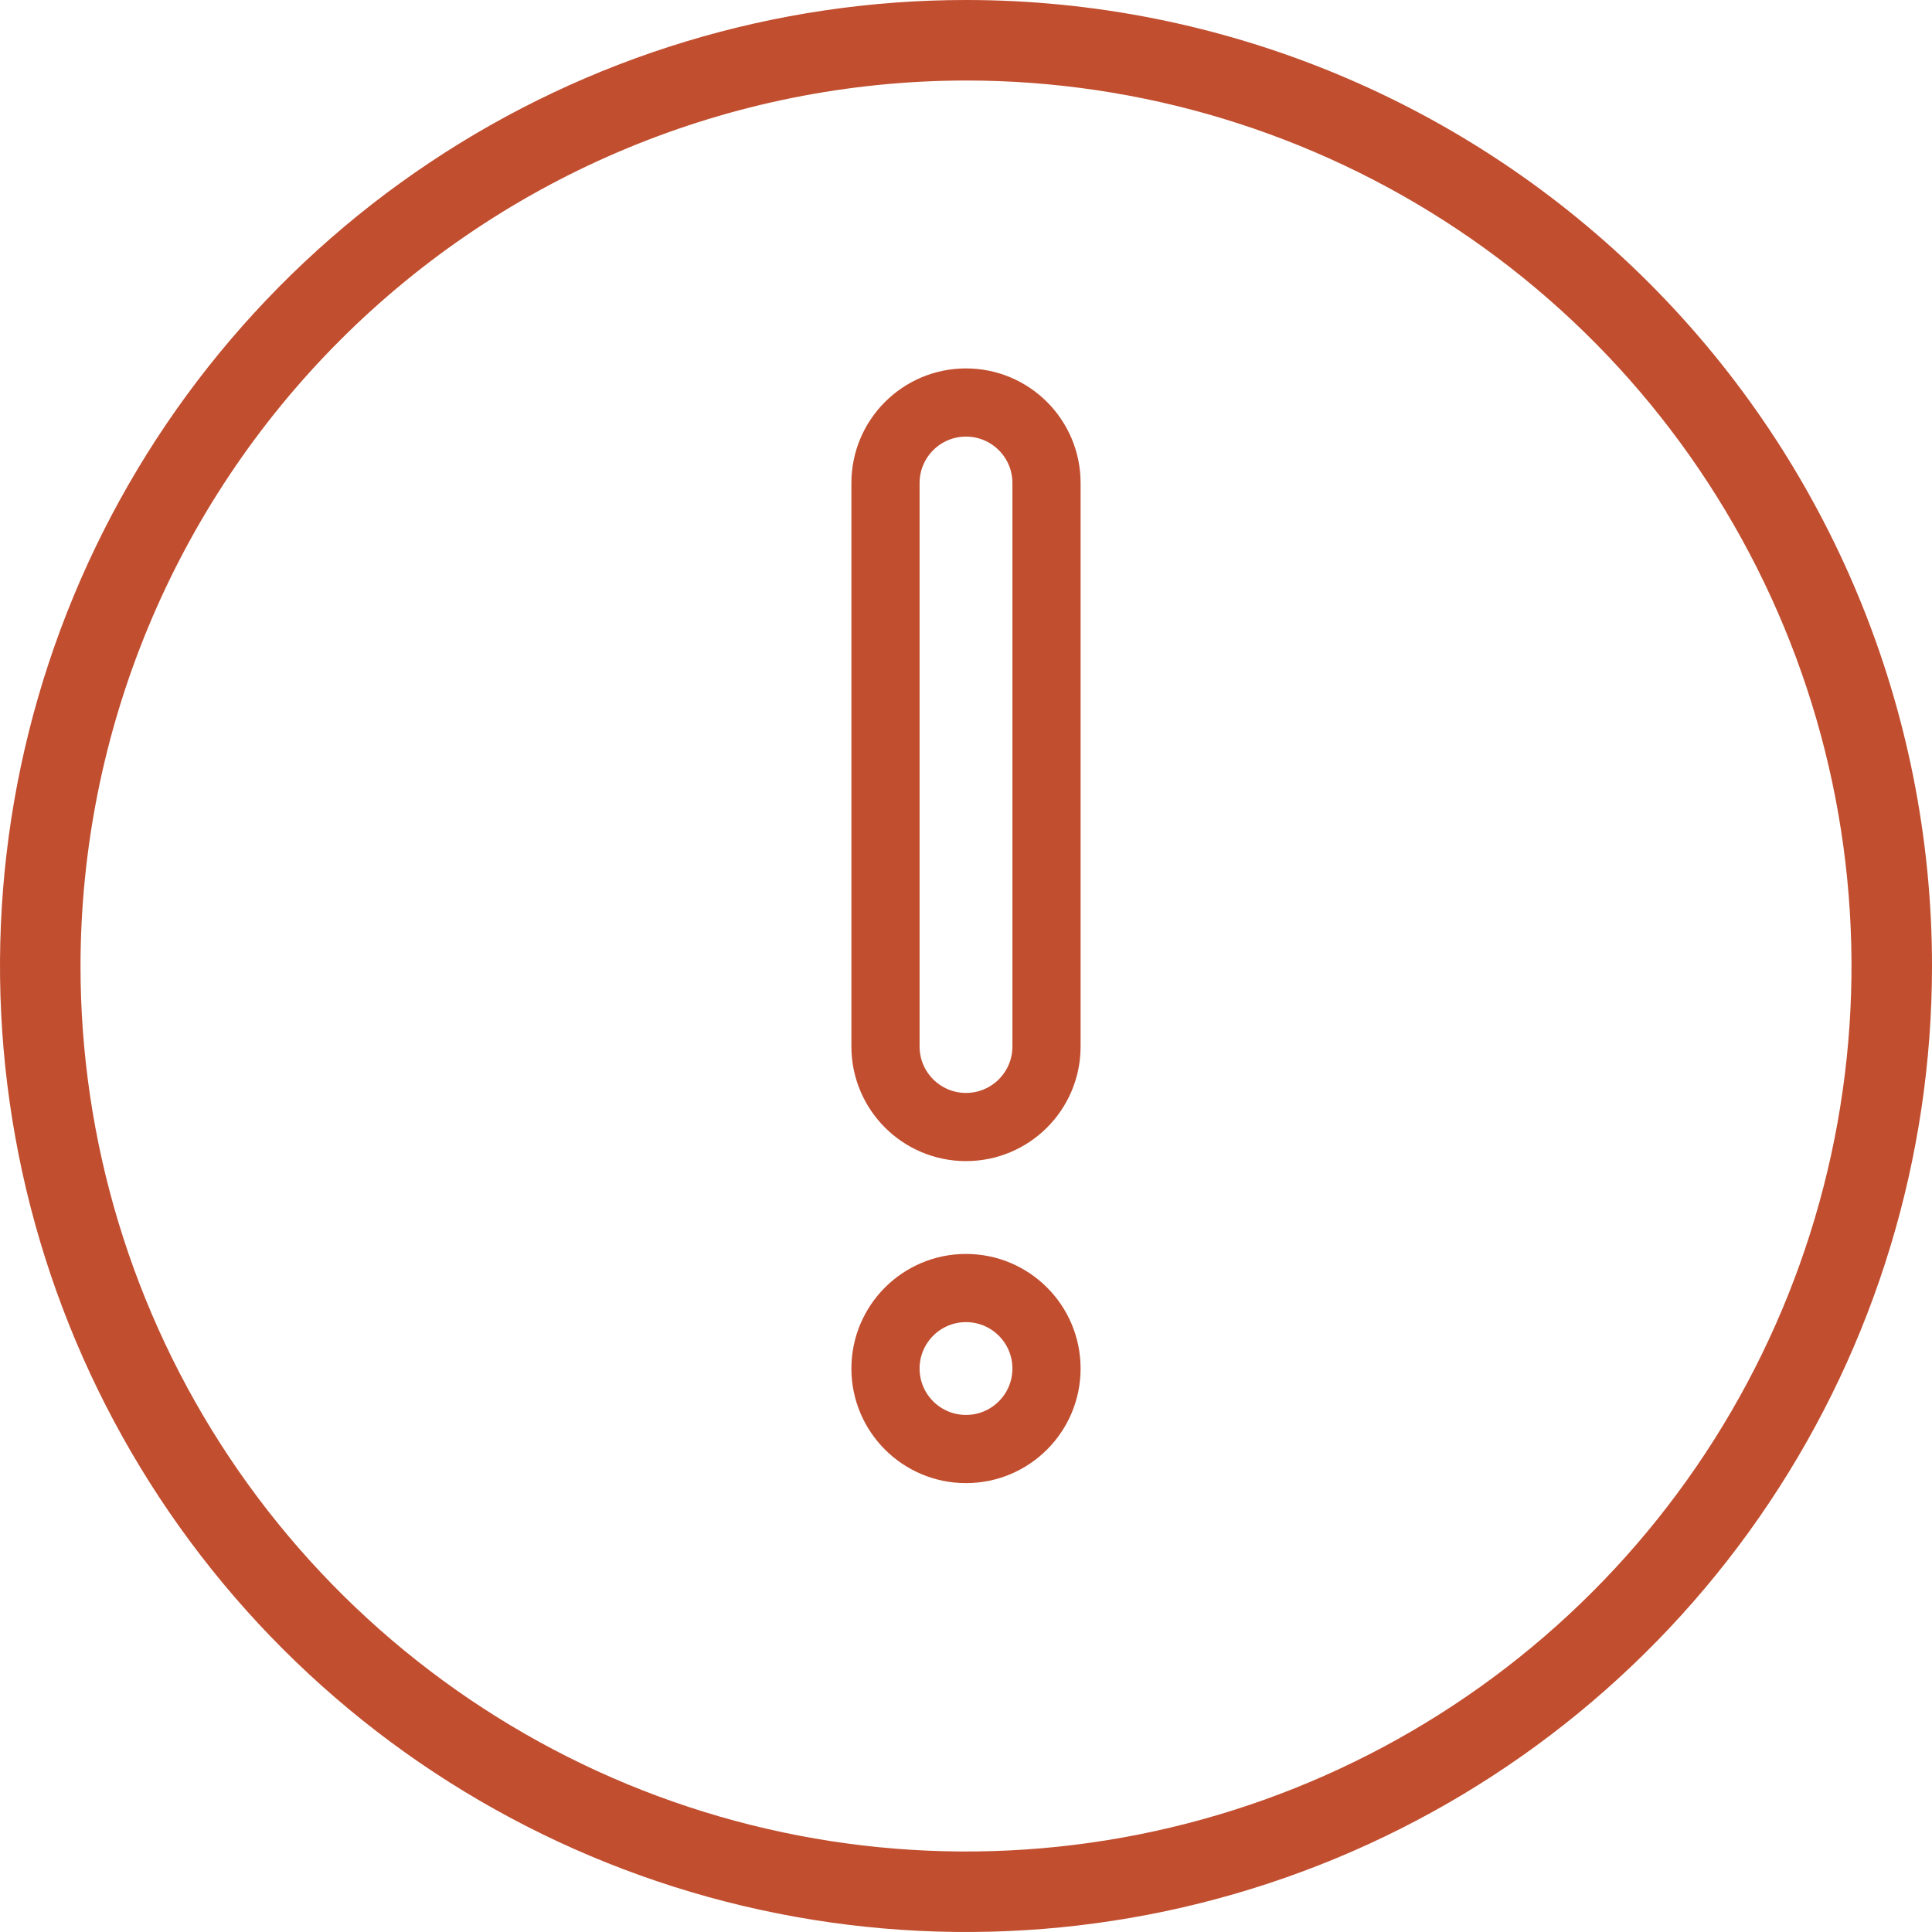
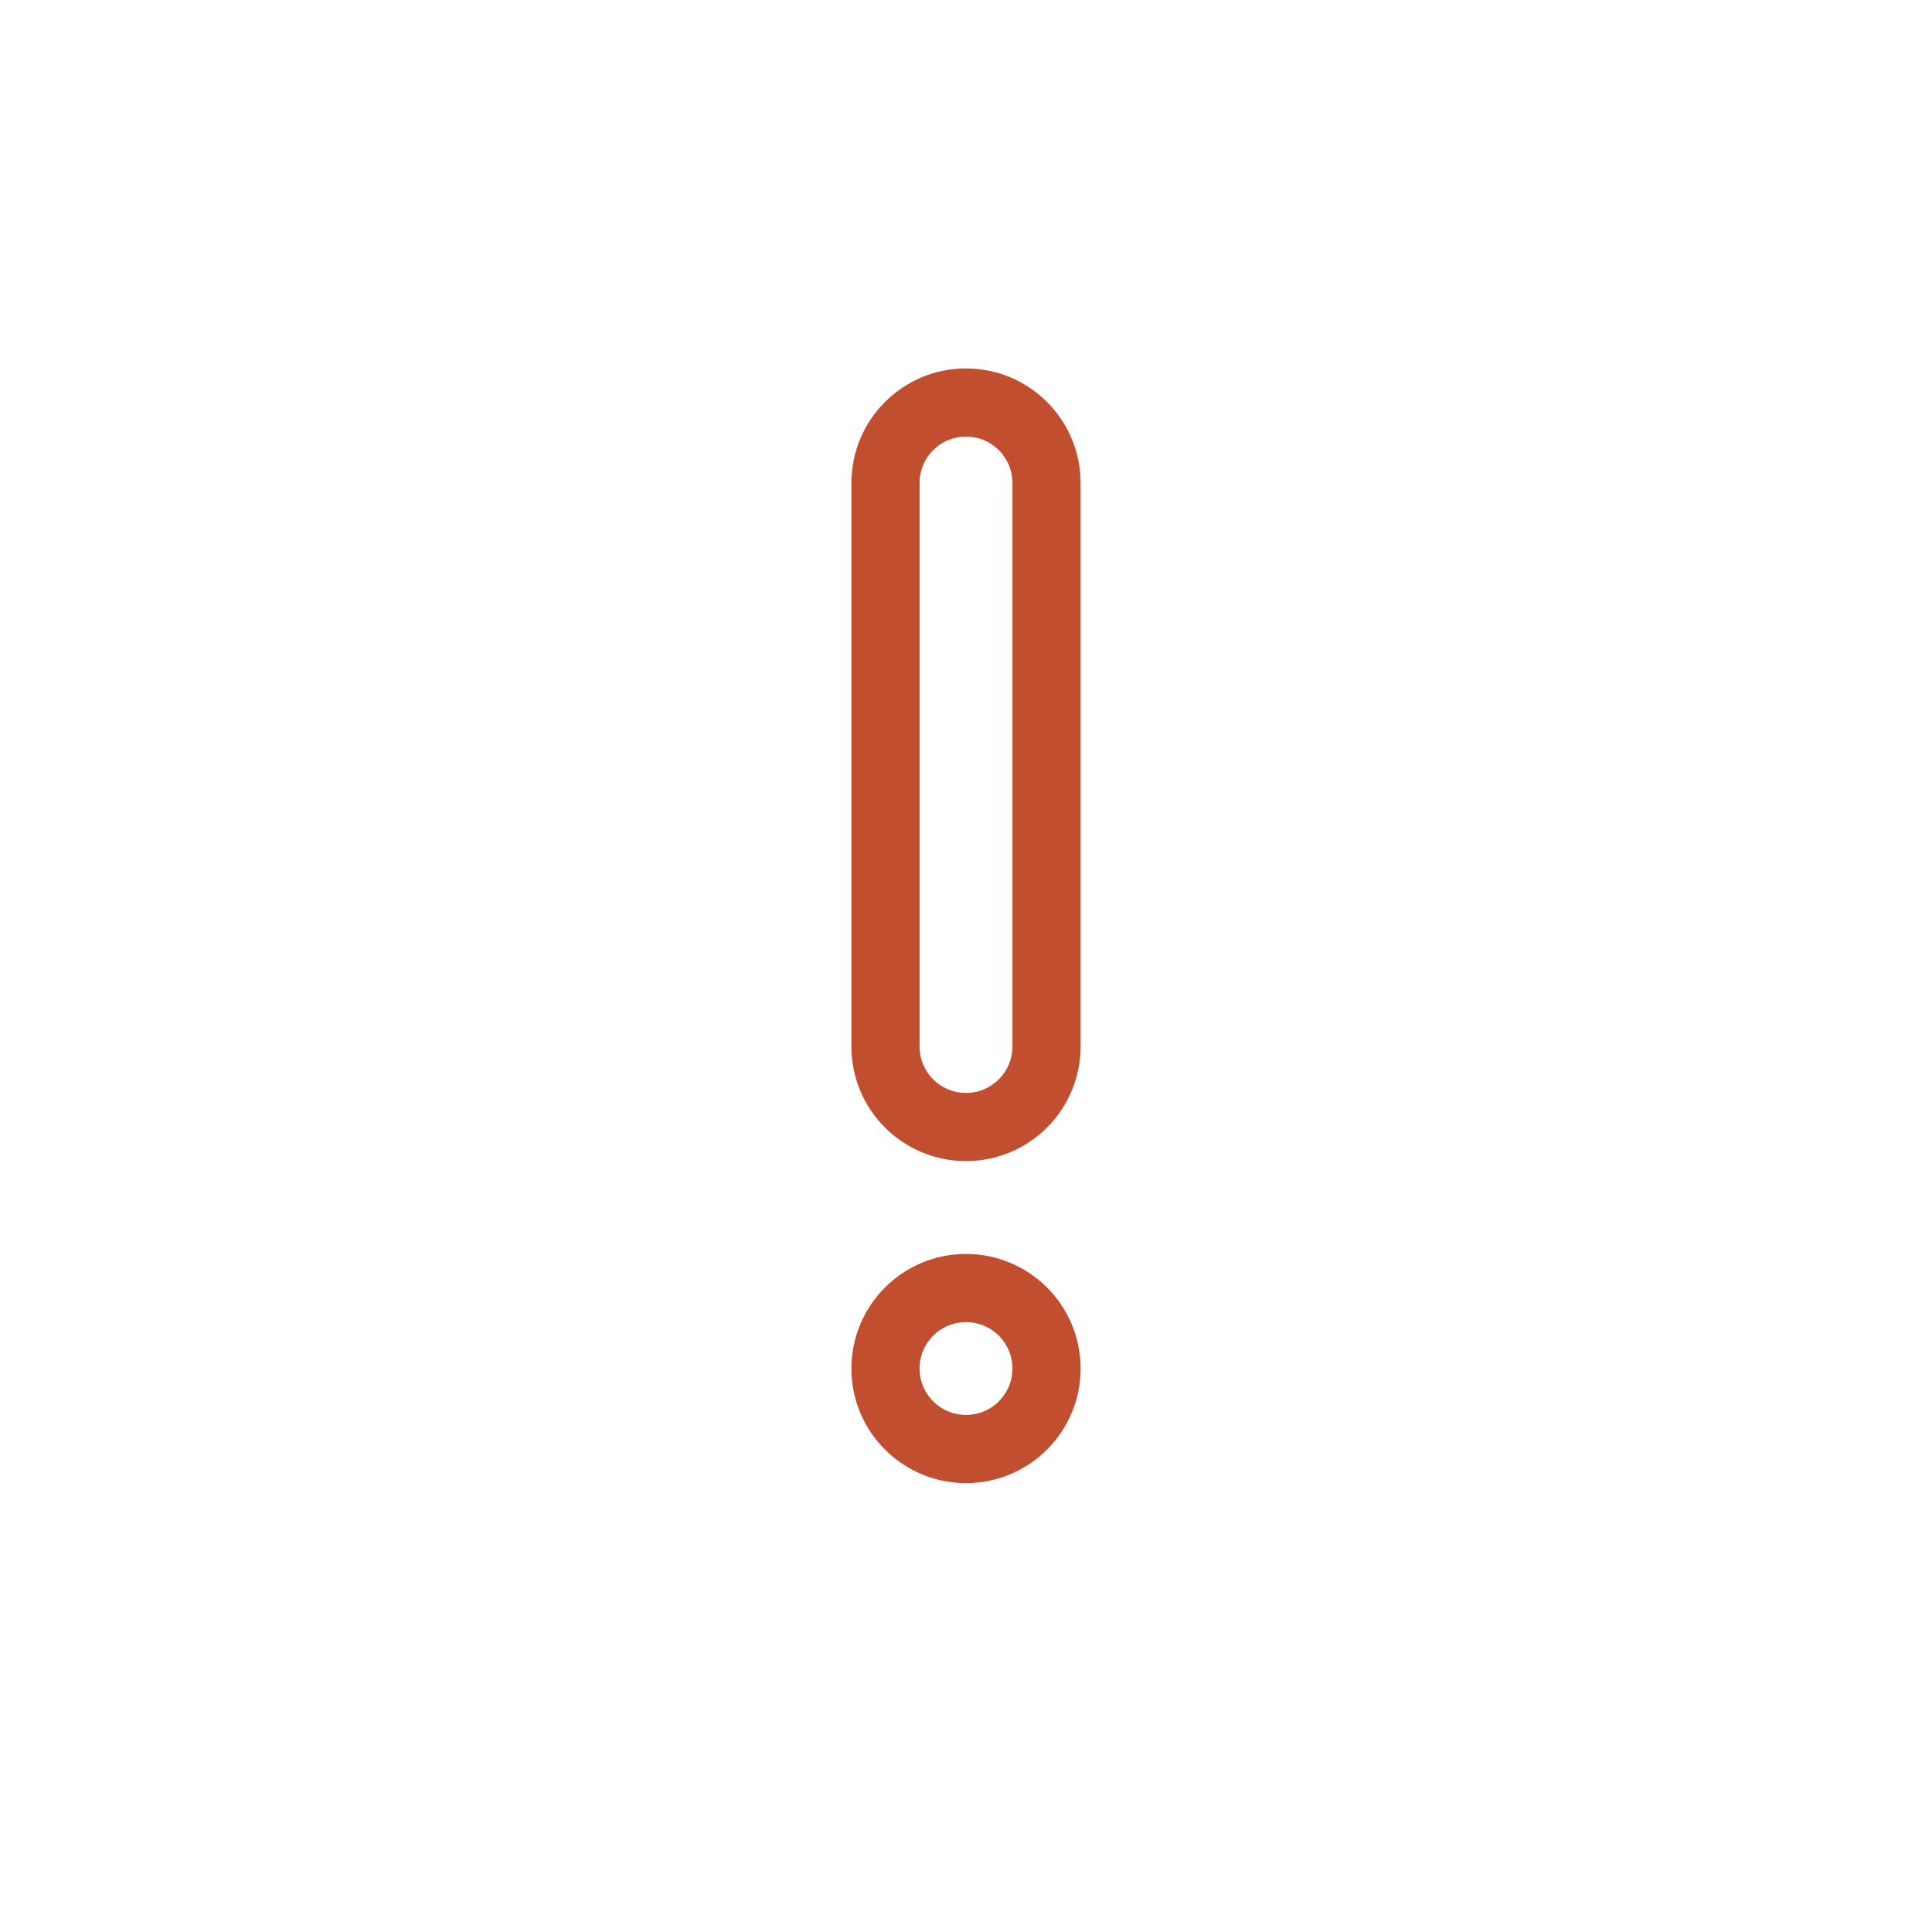
<svg xmlns="http://www.w3.org/2000/svg" width="85" height="85" viewBox="0 0 85 85" fill="none">
-   <path d="M42.5 3.542C50.205 3.542 57.737 5.827 64.144 10.107C70.551 14.388 75.544 20.473 78.493 27.591C81.442 34.71 82.213 42.543 80.71 50.1C79.207 57.658 75.496 64.599 70.048 70.048C64.599 75.496 57.658 79.207 50.1 80.71C42.543 82.213 34.71 81.441 27.591 78.493C20.473 75.544 14.388 70.551 10.107 64.144C5.827 57.737 3.542 50.205 3.542 42.5C3.553 32.171 7.662 22.269 14.965 14.965C22.269 7.662 32.171 3.553 42.5 3.542ZM42.5 0C34.094 0 25.877 2.493 18.888 7.163C11.899 11.832 6.452 18.47 3.235 26.236C0.018 34.002 -0.823 42.547 0.817 50.791C2.457 59.035 6.504 66.608 12.448 72.552C18.392 78.496 25.965 82.543 34.209 84.183C42.453 85.823 50.998 84.982 58.764 81.765C66.53 78.548 73.168 73.101 77.838 66.112C82.507 59.123 85 50.906 85 42.5C85 31.228 80.522 20.418 72.552 12.448C64.582 4.478 53.772 0 42.5 0Z" fill="#C14E2F" />
  <path d="M46.042 21.251C46.042 19.295 44.456 17.709 42.5 17.709C40.544 17.709 38.958 19.295 38.958 21.251V46.042C38.958 47.998 40.544 49.584 42.5 49.584C44.456 49.584 46.042 47.998 46.042 46.042V21.251Z" stroke="#C14E2F" stroke-width="3" stroke-linecap="round" stroke-linejoin="round" />
  <path d="M42.5 63.751C44.456 63.751 46.042 62.166 46.042 60.21C46.042 58.254 44.456 56.668 42.5 56.668C40.544 56.668 38.958 58.254 38.958 60.21C38.958 62.166 40.544 63.751 42.5 63.751Z" stroke="#C14E2F" stroke-width="3" stroke-linecap="round" stroke-linejoin="round" />
</svg>